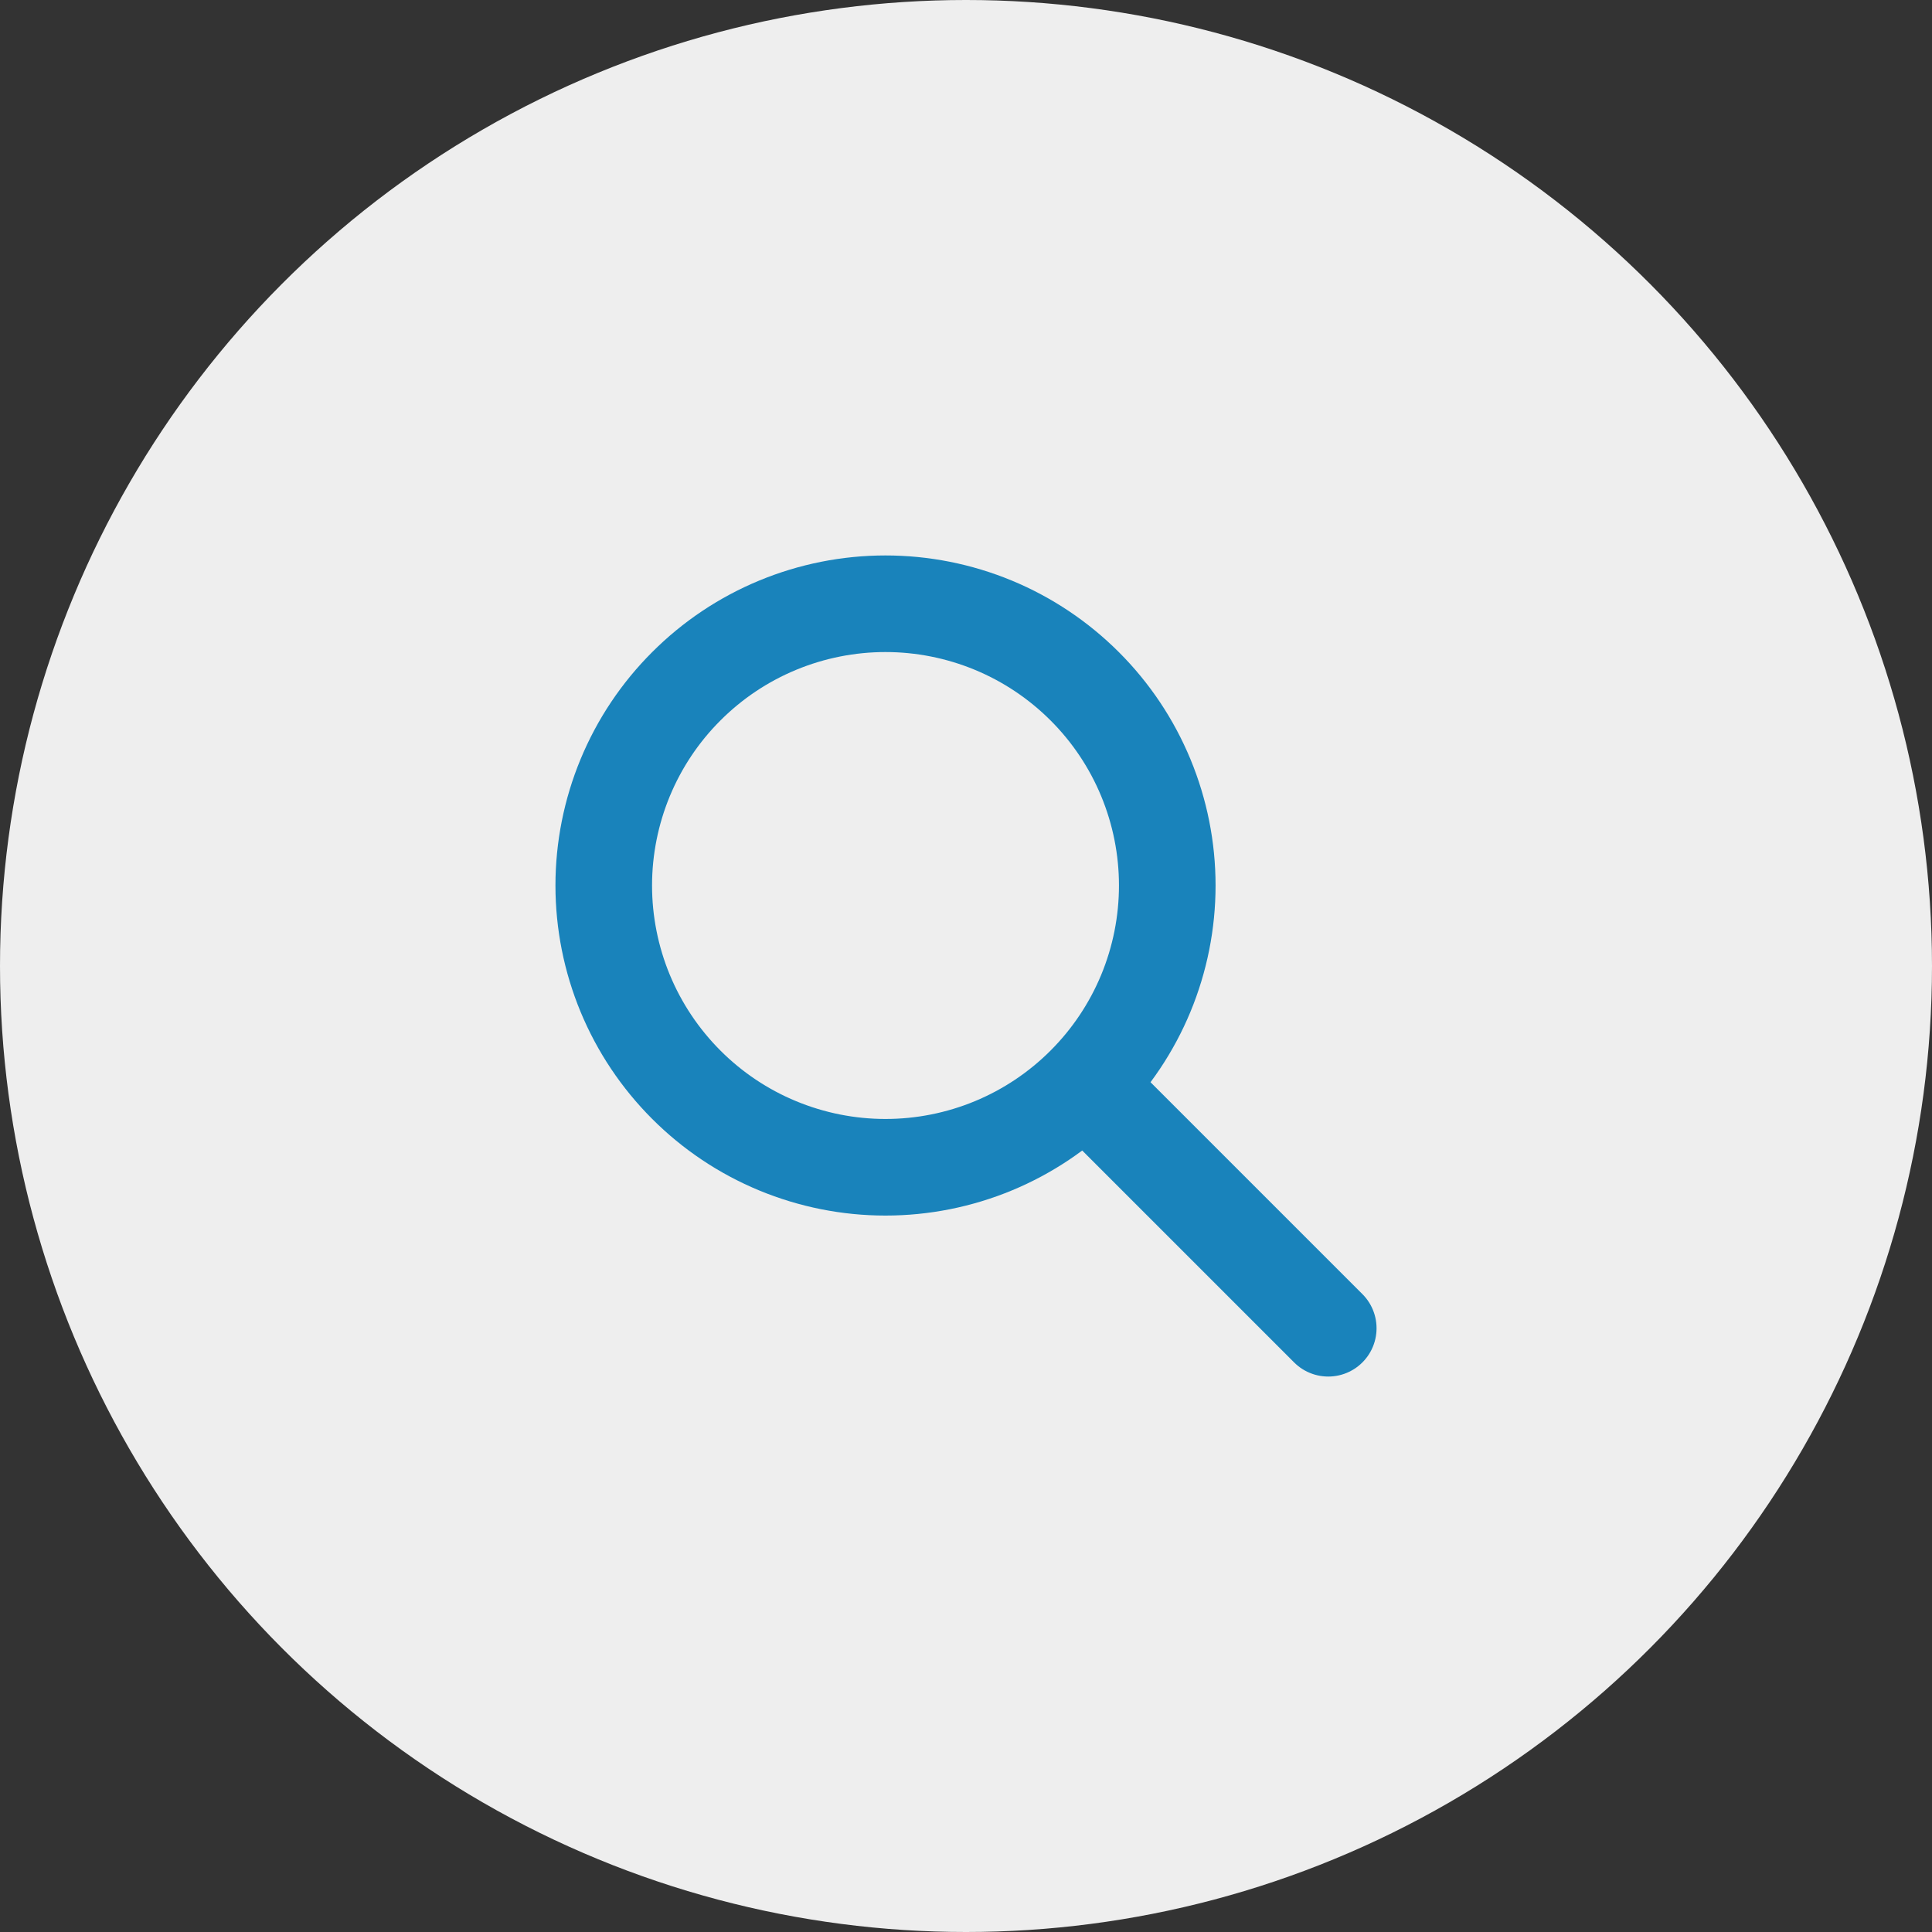
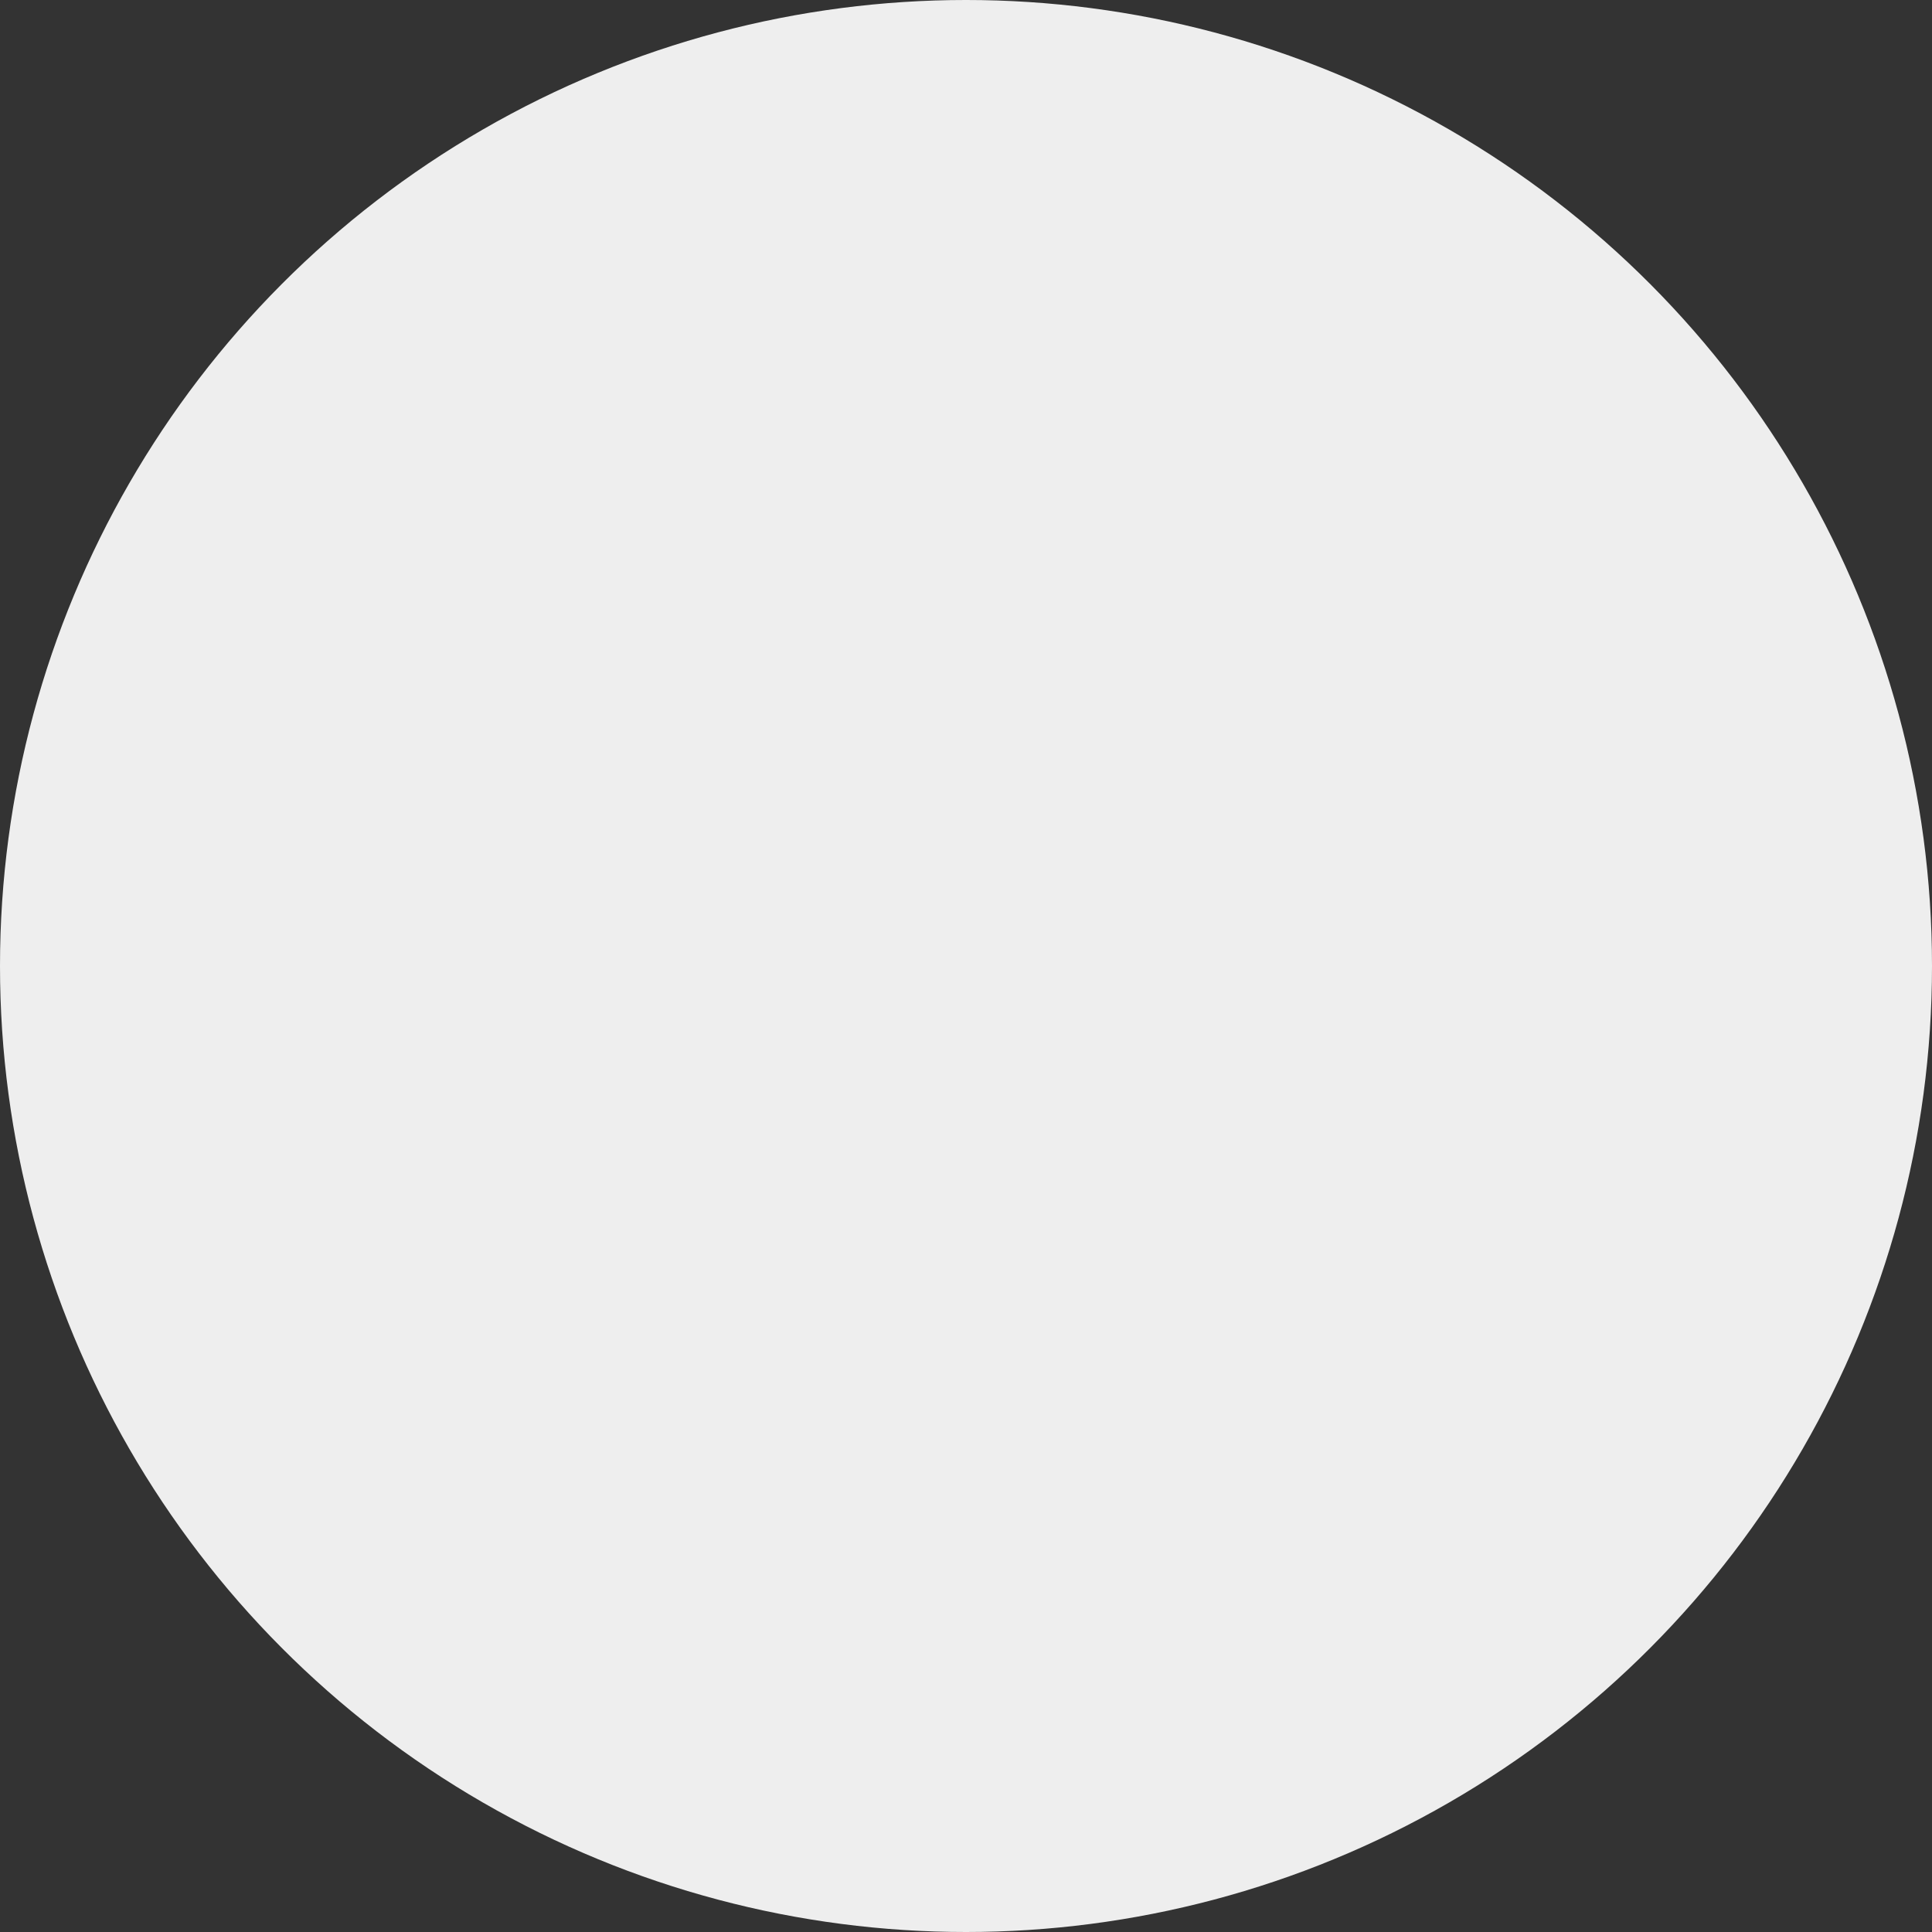
<svg xmlns="http://www.w3.org/2000/svg" width="40" height="40" viewBox="0 0 40 40" fill="none">
  <rect x="0" y="0" width="40" height="40" fill="#333333" stroke="none" />
  <circle cx="20" cy="20" r="20" fill="#EEEEEE" />
-   <path d="M27.5 27.5L22.5 22.5M12.5 18.333C12.5 19.099 12.651 19.858 12.944 20.566C13.237 21.273 13.667 21.916 14.209 22.458C14.75 23 15.393 23.43 16.101 23.723C16.809 24.016 17.567 24.167 18.333 24.167C19.099 24.167 19.858 24.016 20.566 23.723C21.273 23.43 21.916 23 22.458 22.458C23 21.916 23.43 21.273 23.723 20.566C24.016 19.858 24.167 19.099 24.167 18.333C24.167 17.567 24.016 16.809 23.723 16.101C23.43 15.393 23 14.75 22.458 14.209C21.916 13.667 21.273 13.237 20.566 12.944C19.858 12.651 19.099 12.5 18.333 12.5C17.567 12.5 16.809 12.651 16.101 12.944C15.393 13.237 14.75 13.667 14.209 14.209C13.667 14.75 13.237 15.393 12.944 16.101C12.651 16.809 12.5 17.567 12.5 18.333Z" stroke="#1983BB" stroke-width="2" stroke-linecap="round" stroke-linejoin="round" />
</svg>